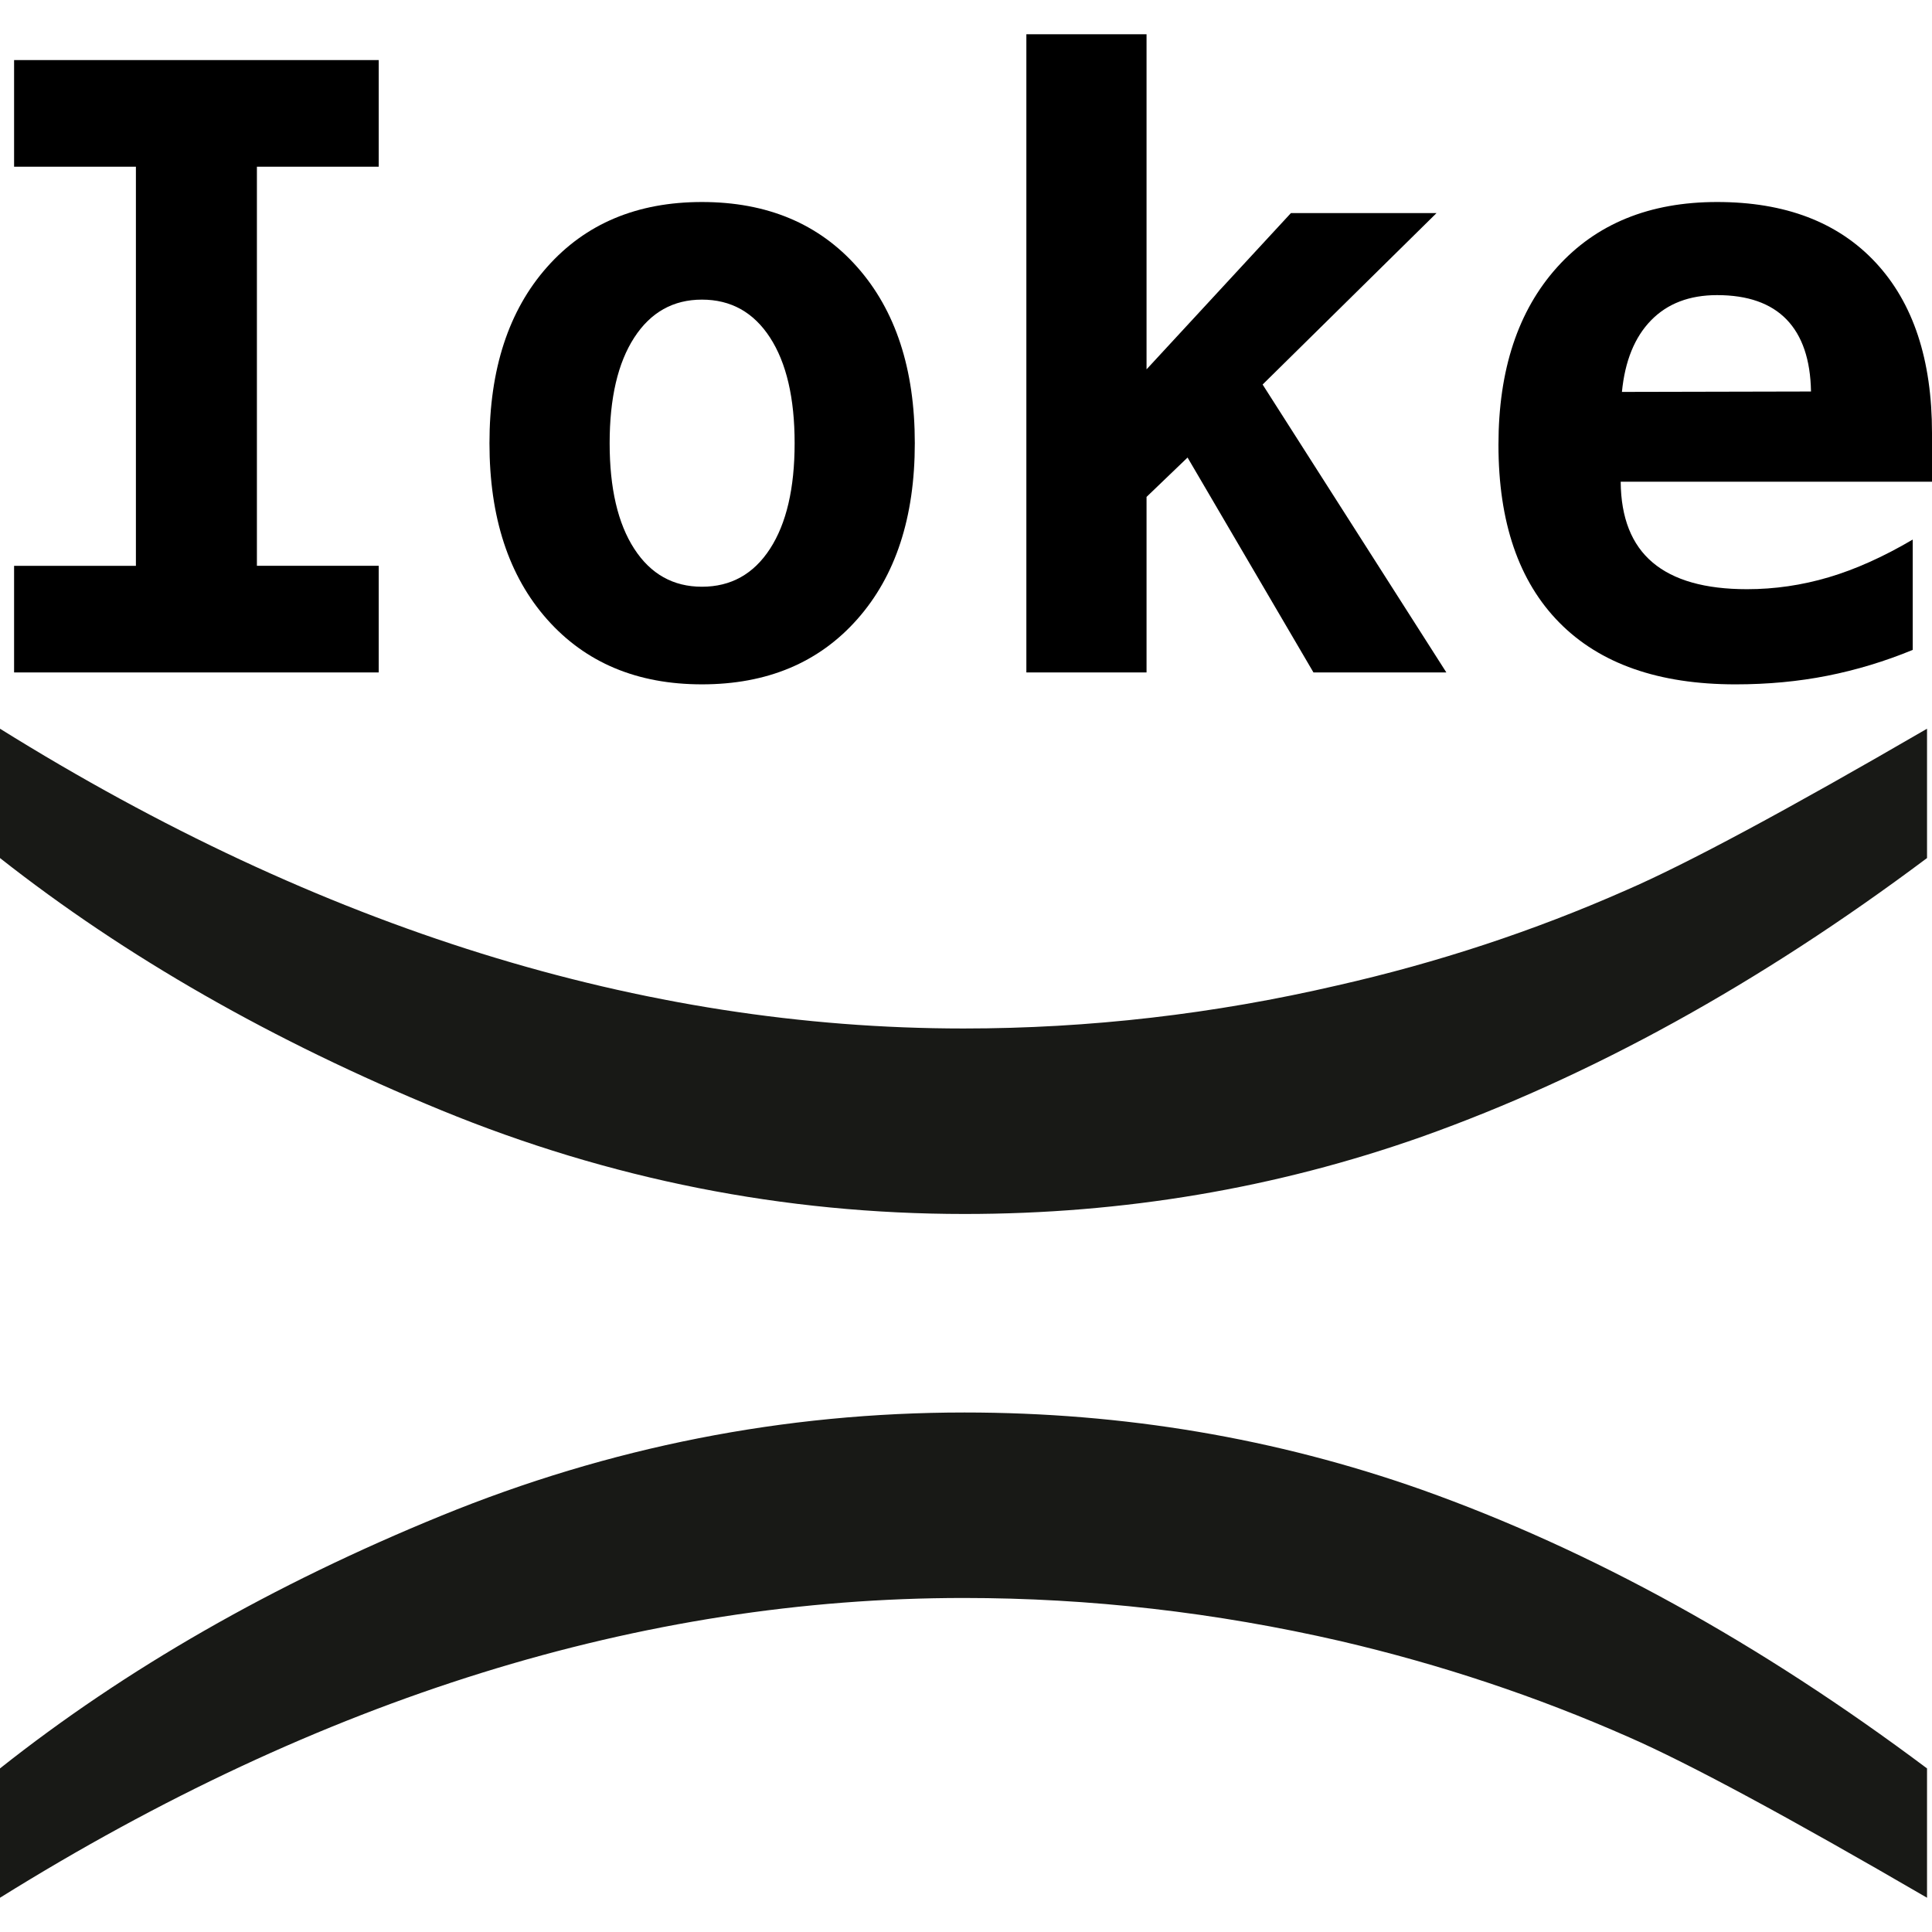
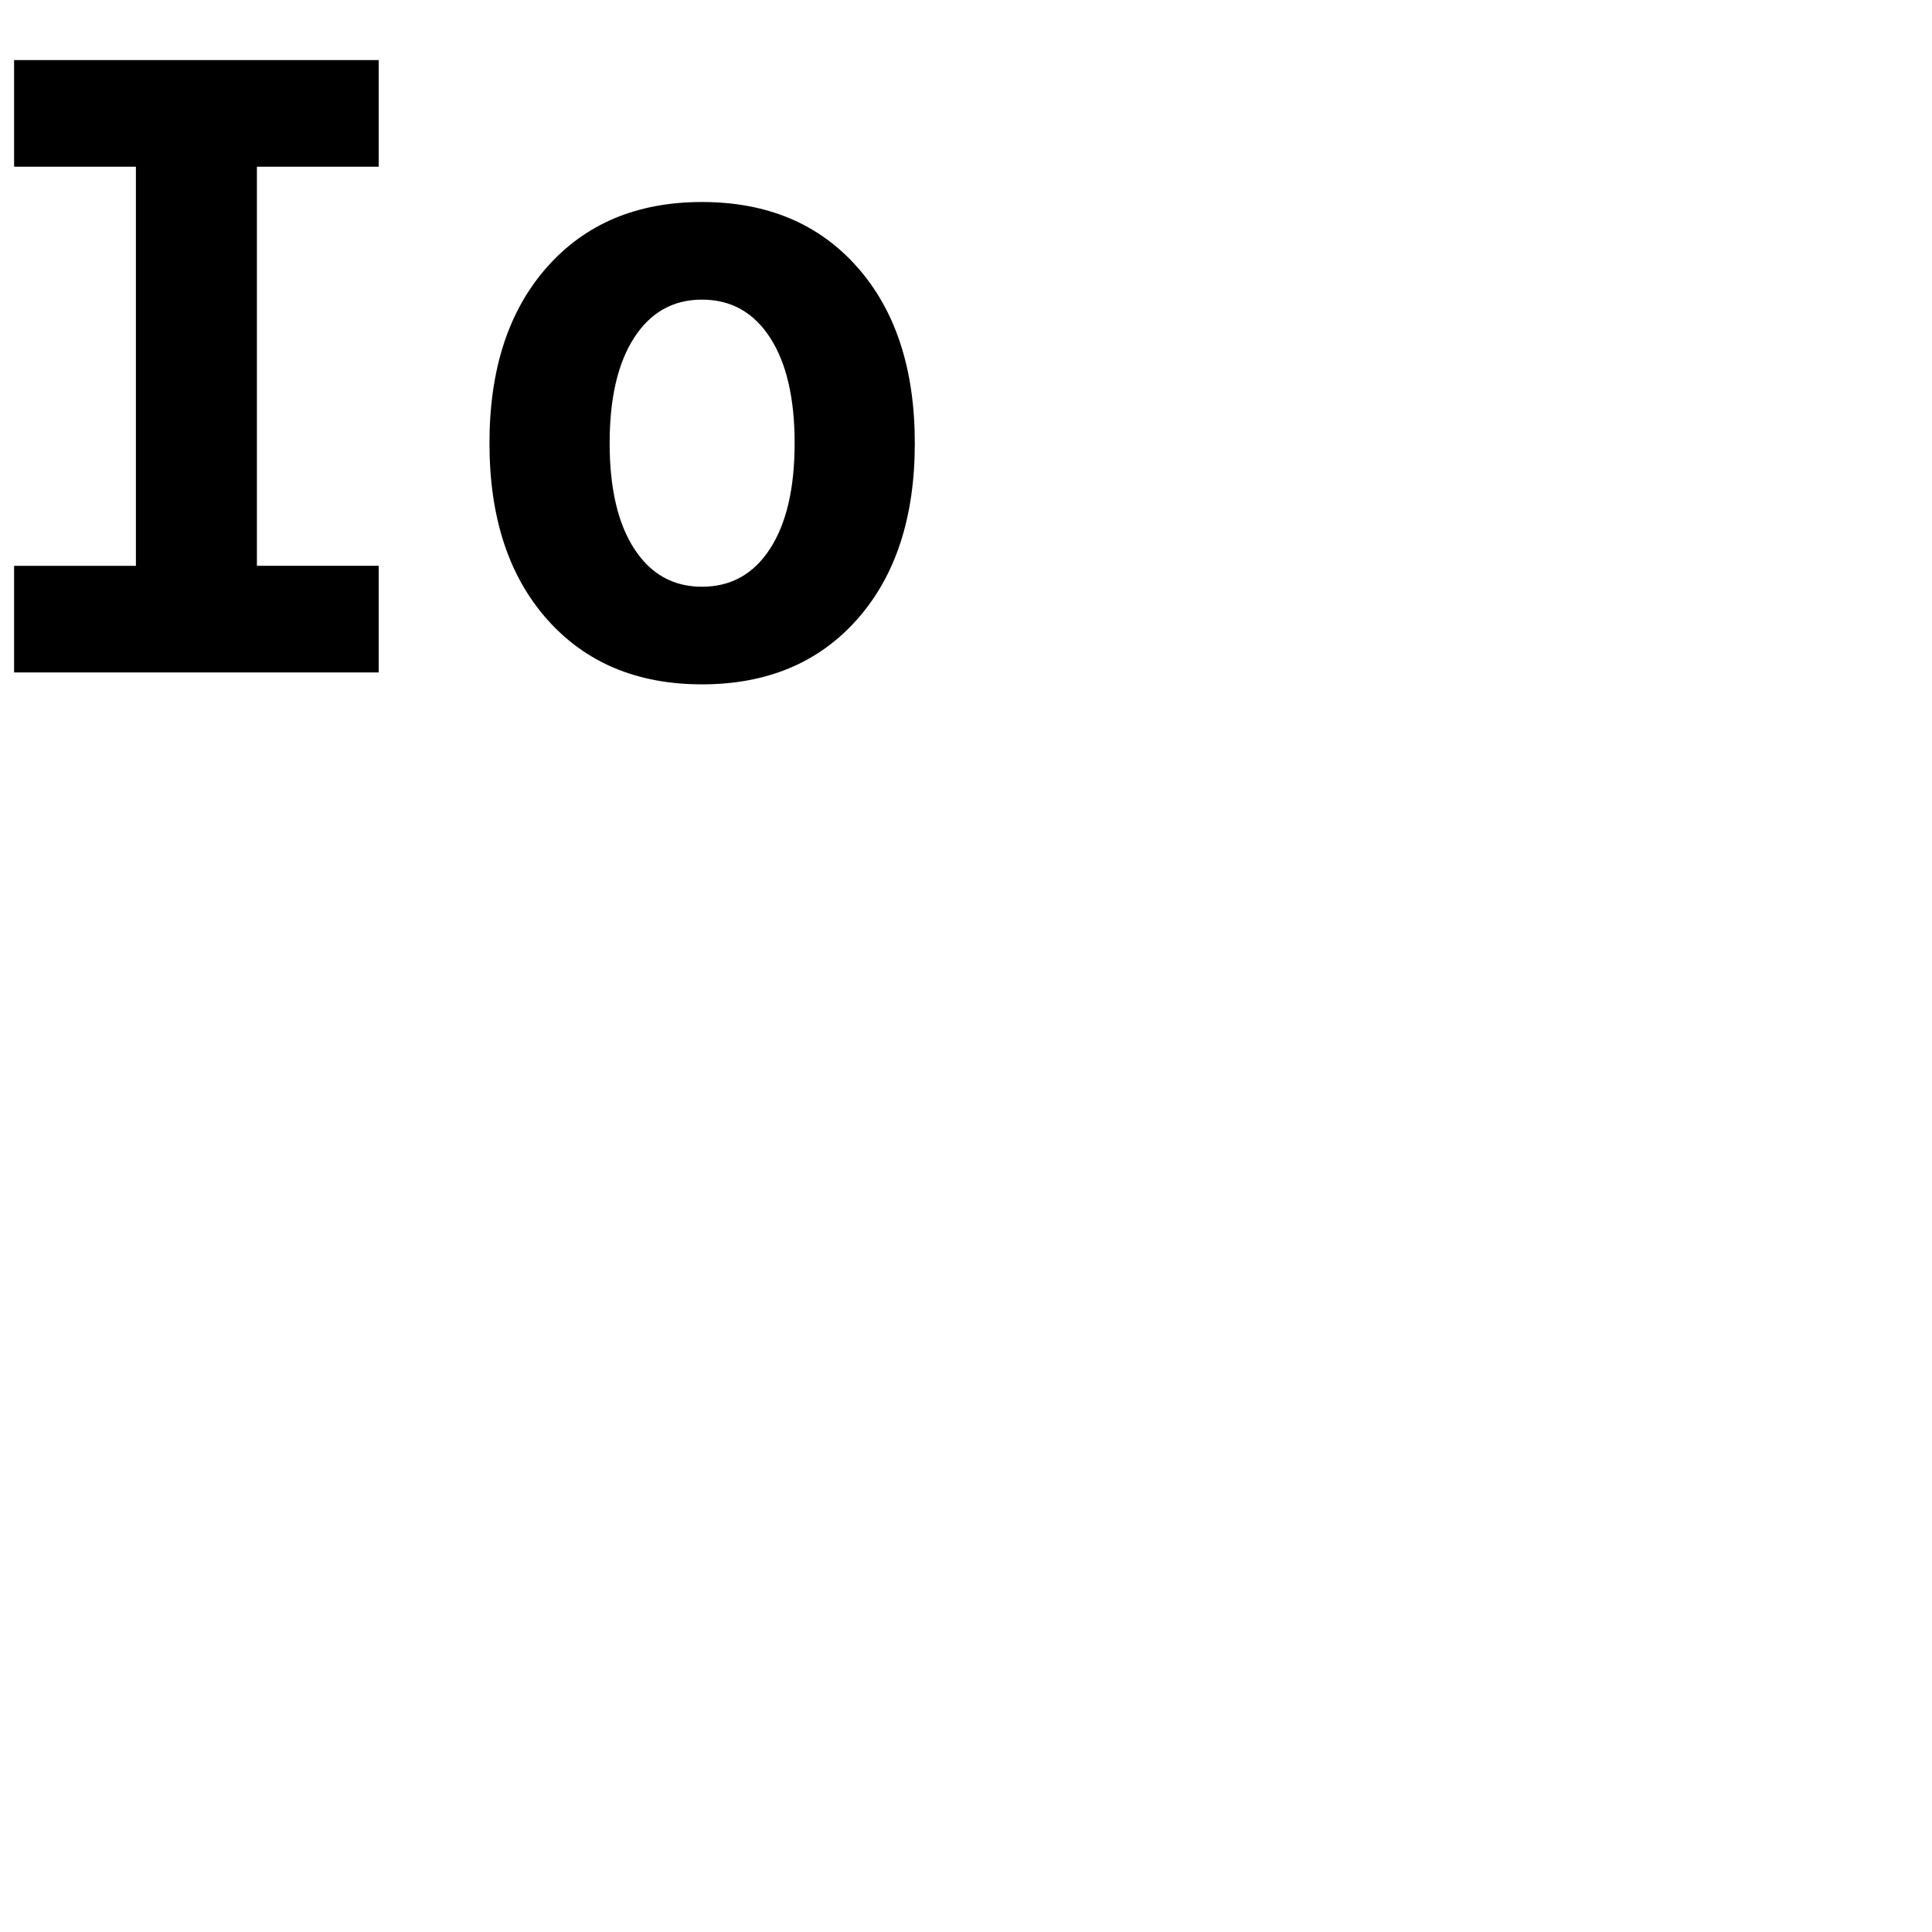
<svg xmlns="http://www.w3.org/2000/svg" version="1.1" id="Layer_1" x="0px" y="0px" width="512px" height="512px" viewBox="0 0 512 512" style="enable-background:new 0 0 512 512;" xml:space="preserve">
  <style type="text/css">
	.st0{fill:#181916;}
</style>
-   <path id="_x28_" class="st0" d="M0,468.65c33.305-26.396,72.271-48.715,116.909-66.957  c44.638-18.247,90.87-27.367,138.697-27.367  c42.155-0,82.542,6.816,121.161,20.459  c44.812,15.942,89.451,40.561,133.916,73.865v34.273  c-36.846-21.433-63.15-35.602-78.914-42.51  c-24.446-10.807-49.953-19.309-76.524-25.507  c-33.126-7.618-66.426-11.425-99.904-11.425  c-85.204,0-170.316,26.479-255.341,79.443L0,468.65z" />
-   <path id="_x29_" class="st0" d="M0,227.39L0,193.115  c85.025,52.962,170.137,79.445,255.341,79.445  c33.3-0,66.334-3.812,99.107-11.425  c26.57-6.024,52.078-14.44,76.524-25.242  c15.942-6.908,42.512-21.169,79.711-42.778v34.276  c-44.464,33.3-89.103,57.923-133.915,73.865  c-38.619,13.638-79.006,20.459-121.161,20.459c-47.827,0-94.059-9.167-138.697-27.5  S33.305,253.603,0,227.39z" />
-   <path id="e" d="M506.891,172.23c-7.391,3.044-14.928,5.326-22.609,6.848  c-7.681,1.522-15.797,2.283-24.348,2.283c-20.362,0-35.923-5.452-46.684-16.359  c-10.761-10.906-16.143-26.613-16.143-47.12c0-19.854,5.181-35.544,15.544-47.066  c10.362-11.522,24.493-17.283,42.392-17.283c18.044,0,32.046,5.344,42.012,16.033  C507.017,80.256,512,95.311,512,114.73v12.935h-82.501  c0.072,9.565,2.899,16.703,8.478,21.413c5.58,4.711,13.913,7.065,25,7.065  c7.319,0,14.529-1.05,21.631-3.152c7.102-2.101,14.529-5.435,22.283-10V172.23z   M479.934,103.752c-0.145-8.406-2.302-14.765-6.466-19.076  c-4.169-4.31-10.309-6.467-18.425-6.467c-7.319,0-13.152,2.228-17.5,6.685  c-4.348,4.457-6.92,10.779-7.717,18.968L479.934,103.752z" />
-   <path id="k" d="M271.998,9.077h31.848v88.805l38.261-41.413h38.587l-46.087,45.435  l48.696,76.305h-35.218l-33.37-56.957l-10.87,10.435v46.522h-31.848V9.077z" />
  <path id="o" d="M129.714,117.447c0-19.637,5.091-35.2,15.272-46.685  c10.18-11.484,23.859-17.228,41.033-17.228c17.245,0,30.96,5.744,41.142,17.228  c10.18,11.486,15.272,27.049,15.272,46.685c0,19.638-5.092,35.201-15.272,46.685  c-10.181,11.486-23.896,17.228-41.142,17.228c-17.174,0-30.853-5.743-41.033-17.228  C134.804,152.648,129.714,137.085,129.714,117.447z M186.019,79.404  c-7.609,0-13.587,3.353-17.935,10.054c-4.348,6.703-6.522,16.033-6.522,27.989  c0,11.957,2.174,21.288,6.522,27.989c4.348,6.703,10.326,10.054,17.935,10.054  c7.68,0,13.696-3.351,18.044-10.054c4.348-6.702,6.522-16.033,6.522-27.989  c0-11.957-2.174-21.286-6.522-27.989C199.715,82.756,193.699,79.404,186.019,79.404z" />
  <path id="I" d="M3.734,44.186V15.925h96.631v28.261H68.083v105.762h32.283v28.261H3.734  v-28.261h32.283V44.186H3.734z" />
</svg>